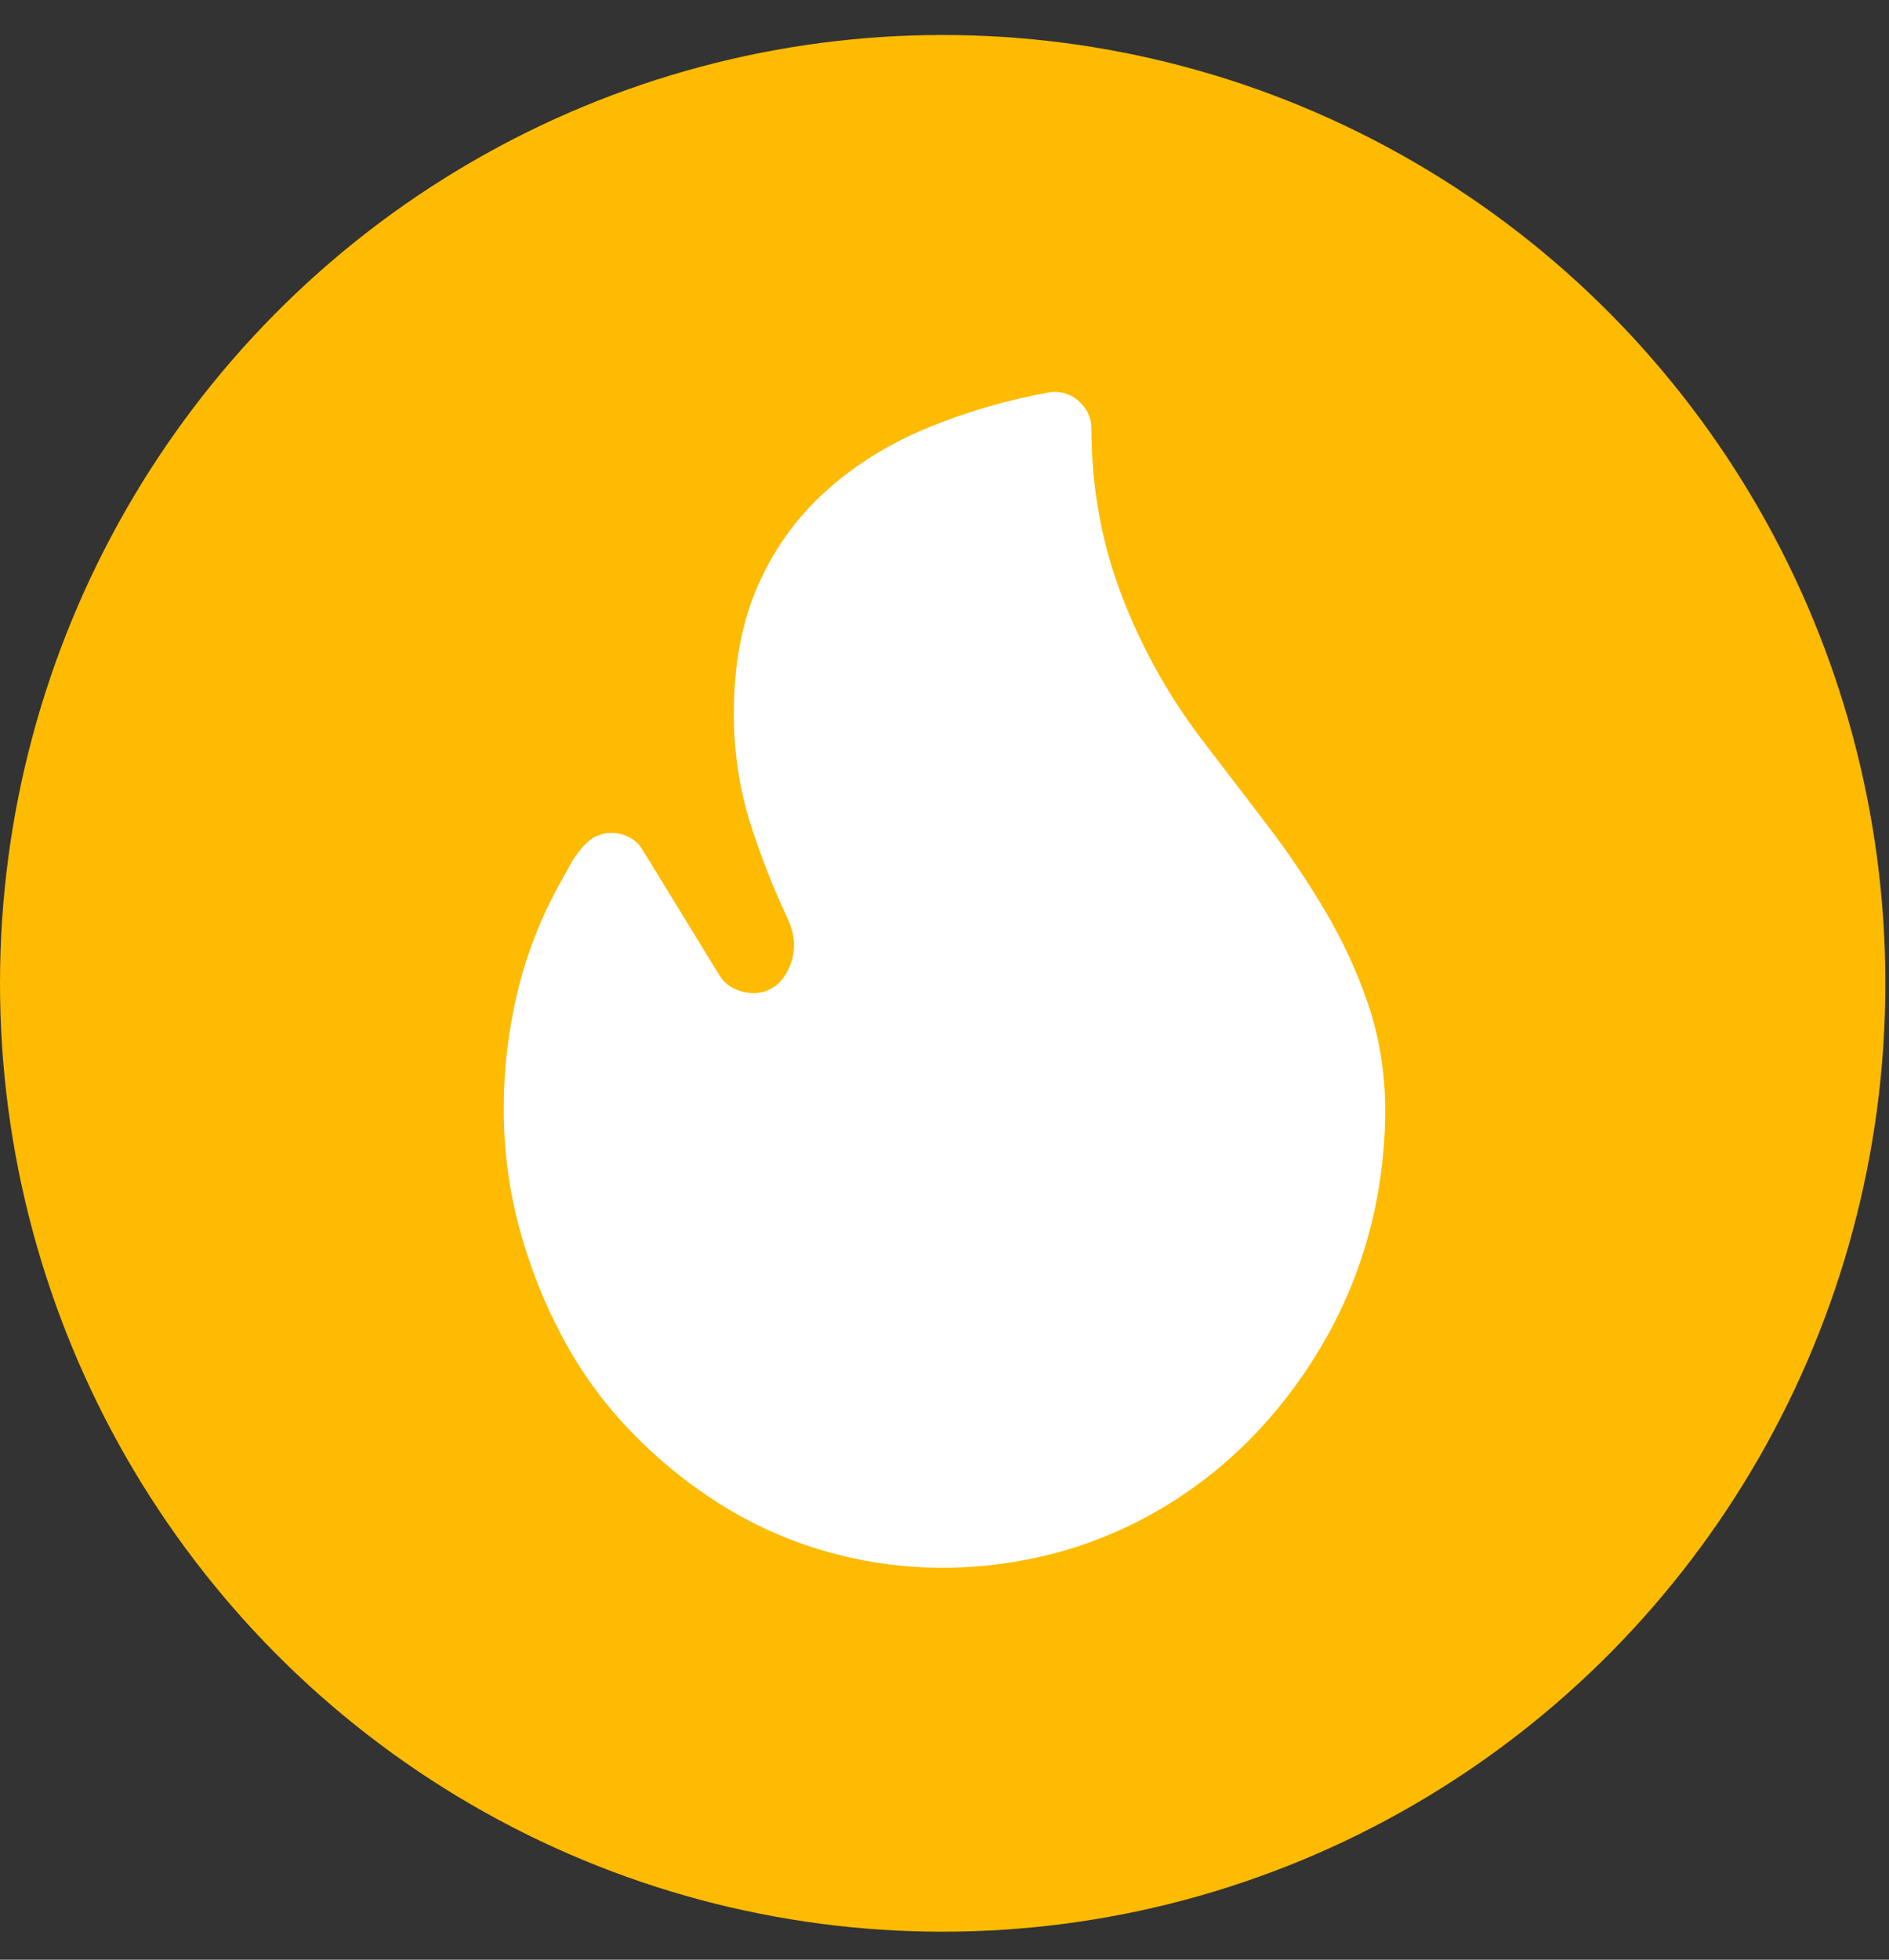
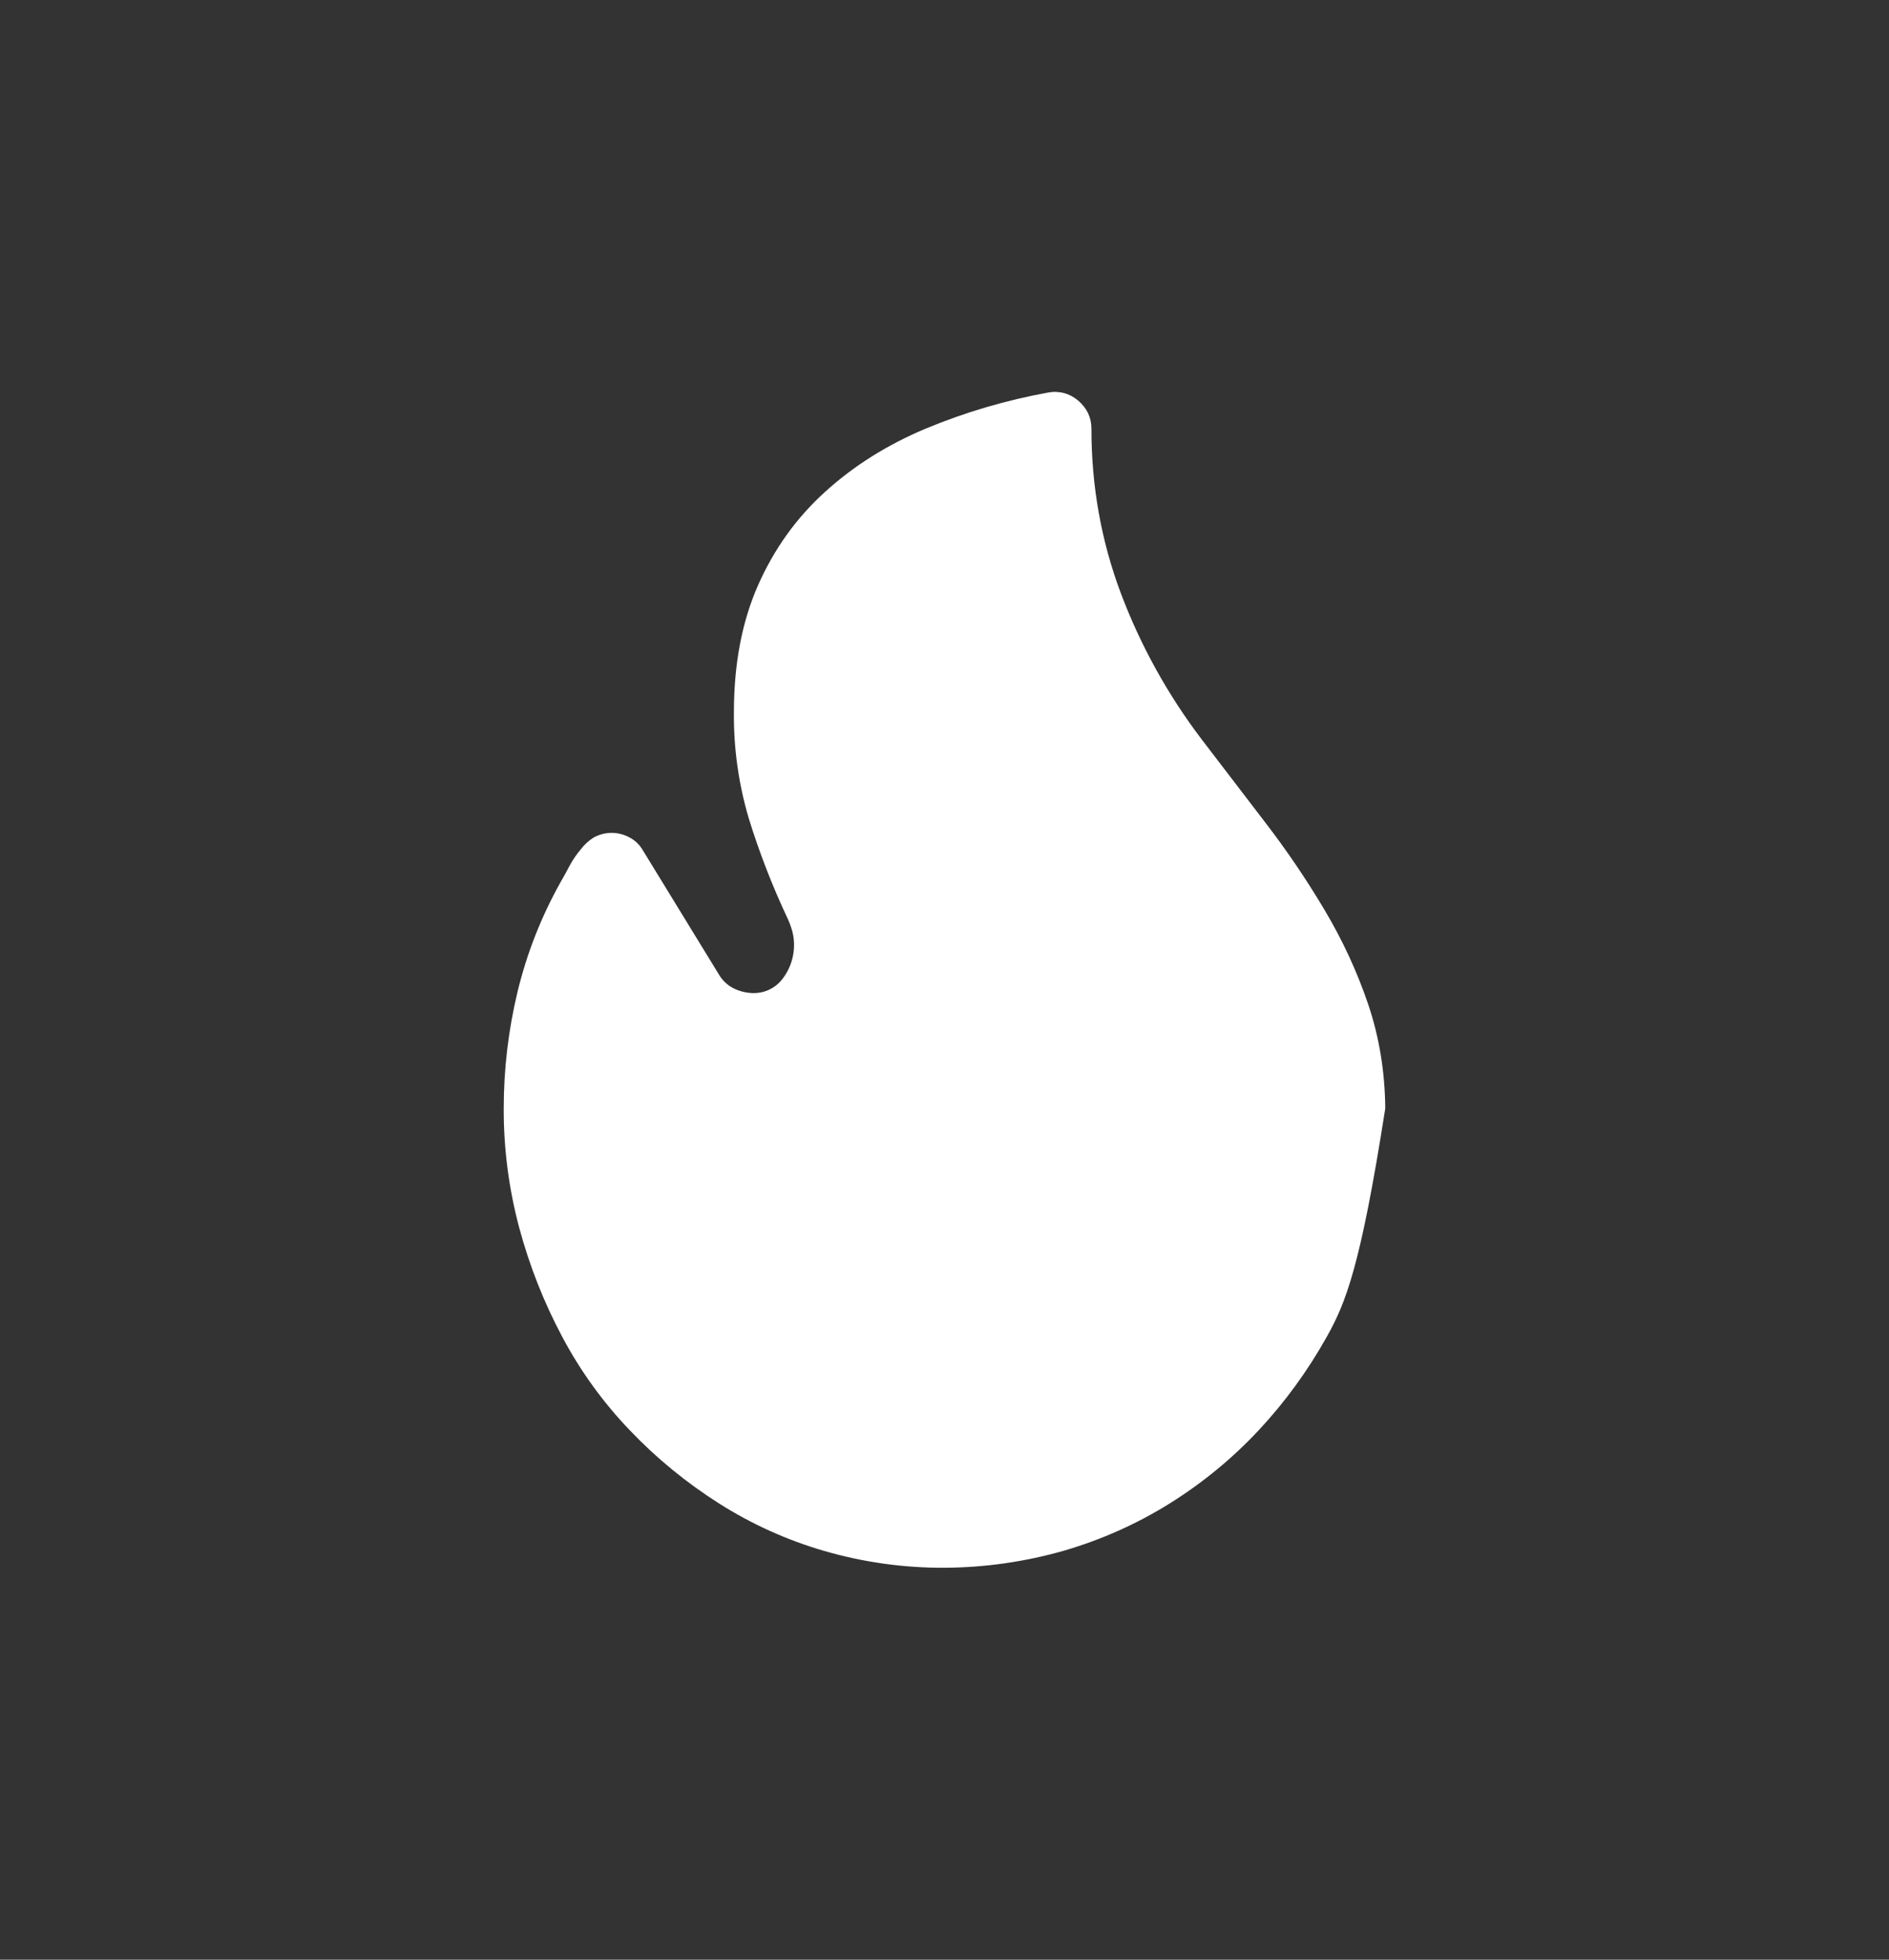
<svg xmlns="http://www.w3.org/2000/svg" width="27" height="28" viewBox="0 0 27 28" fill="none">
  <rect x="0" y="0" width="27" height="28" fill="#333333" stroke="none" />
-   <ellipse cx="13.474" cy="14.05" rx="13.474" ry="13.55" fill="#FEBB02" />
-   <path d="M7.2 15.837C7.2 15.273 7.266 14.719 7.397 14.172C7.529 13.626 7.733 13.103 8.012 12.605C8.056 12.529 8.1 12.449 8.143 12.367C8.187 12.285 8.239 12.21 8.299 12.138C8.351 12.069 8.415 12.01 8.488 11.965C8.566 11.923 8.654 11.9 8.742 11.9C8.831 11.9 8.919 11.923 8.997 11.965C9.076 12.006 9.141 12.068 9.186 12.145L10.277 13.926C10.324 14.006 10.392 14.071 10.473 14.115C10.559 14.16 10.655 14.185 10.752 14.189C10.836 14.192 10.919 14.176 10.995 14.14C11.071 14.104 11.137 14.05 11.187 13.983C11.259 13.889 11.309 13.779 11.333 13.663C11.357 13.546 11.355 13.426 11.326 13.311C11.307 13.243 11.283 13.177 11.253 13.114C11.037 12.654 10.853 12.18 10.703 11.695C10.557 11.202 10.485 10.691 10.49 10.177C10.49 9.488 10.605 8.884 10.834 8.364C11.064 7.845 11.383 7.398 11.794 7.027C12.203 6.655 12.682 6.355 13.229 6.125C13.794 5.89 14.383 5.717 14.985 5.608C15.06 5.594 15.137 5.597 15.211 5.617C15.285 5.637 15.353 5.674 15.411 5.724C15.537 5.832 15.6 5.966 15.6 6.125C15.6 6.945 15.74 7.727 16.018 8.47C16.3 9.22 16.69 9.925 17.175 10.563L18.085 11.752C18.392 12.151 18.673 12.566 18.931 12.999C19.188 13.431 19.396 13.879 19.554 14.344C19.712 14.809 19.795 15.307 19.8 15.837C19.8 16.422 19.729 16.991 19.587 17.544C19.448 18.088 19.238 18.612 18.963 19.102C18.69 19.589 18.367 20.032 17.995 20.431C17.621 20.832 17.196 21.182 16.732 21.473C16.262 21.768 15.755 21.995 15.215 22.154C14.657 22.314 14.08 22.397 13.5 22.4C12.92 22.403 12.343 22.322 11.785 22.161C11.253 22.007 10.745 21.778 10.277 21.481C9.812 21.186 9.385 20.837 9.005 20.439C8.622 20.04 8.296 19.59 8.037 19.102C7.773 18.607 7.567 18.084 7.422 17.544C7.273 16.987 7.198 16.413 7.2 15.837Z" fill="white" />
+   <path d="M7.2 15.837C7.2 15.273 7.266 14.719 7.397 14.172C7.529 13.626 7.733 13.103 8.012 12.605C8.056 12.529 8.1 12.449 8.143 12.367C8.187 12.285 8.239 12.21 8.299 12.138C8.351 12.069 8.415 12.01 8.488 11.965C8.566 11.923 8.654 11.9 8.742 11.9C8.831 11.9 8.919 11.923 8.997 11.965C9.076 12.006 9.141 12.068 9.186 12.145L10.277 13.926C10.324 14.006 10.392 14.071 10.473 14.115C10.559 14.16 10.655 14.185 10.752 14.189C10.836 14.192 10.919 14.176 10.995 14.14C11.071 14.104 11.137 14.05 11.187 13.983C11.259 13.889 11.309 13.779 11.333 13.663C11.357 13.546 11.355 13.426 11.326 13.311C11.307 13.243 11.283 13.177 11.253 13.114C11.037 12.654 10.853 12.18 10.703 11.695C10.557 11.202 10.485 10.691 10.49 10.177C10.49 9.488 10.605 8.884 10.834 8.364C11.064 7.845 11.383 7.398 11.794 7.027C12.203 6.655 12.682 6.355 13.229 6.125C13.794 5.89 14.383 5.717 14.985 5.608C15.06 5.594 15.137 5.597 15.211 5.617C15.285 5.637 15.353 5.674 15.411 5.724C15.537 5.832 15.6 5.966 15.6 6.125C15.6 6.945 15.74 7.727 16.018 8.47C16.3 9.22 16.69 9.925 17.175 10.563L18.085 11.752C18.392 12.151 18.673 12.566 18.931 12.999C19.188 13.431 19.396 13.879 19.554 14.344C19.712 14.809 19.795 15.307 19.8 15.837C19.448 18.088 19.238 18.612 18.963 19.102C18.69 19.589 18.367 20.032 17.995 20.431C17.621 20.832 17.196 21.182 16.732 21.473C16.262 21.768 15.755 21.995 15.215 22.154C14.657 22.314 14.08 22.397 13.5 22.4C12.92 22.403 12.343 22.322 11.785 22.161C11.253 22.007 10.745 21.778 10.277 21.481C9.812 21.186 9.385 20.837 9.005 20.439C8.622 20.04 8.296 19.59 8.037 19.102C7.773 18.607 7.567 18.084 7.422 17.544C7.273 16.987 7.198 16.413 7.2 15.837Z" fill="white" />
</svg>